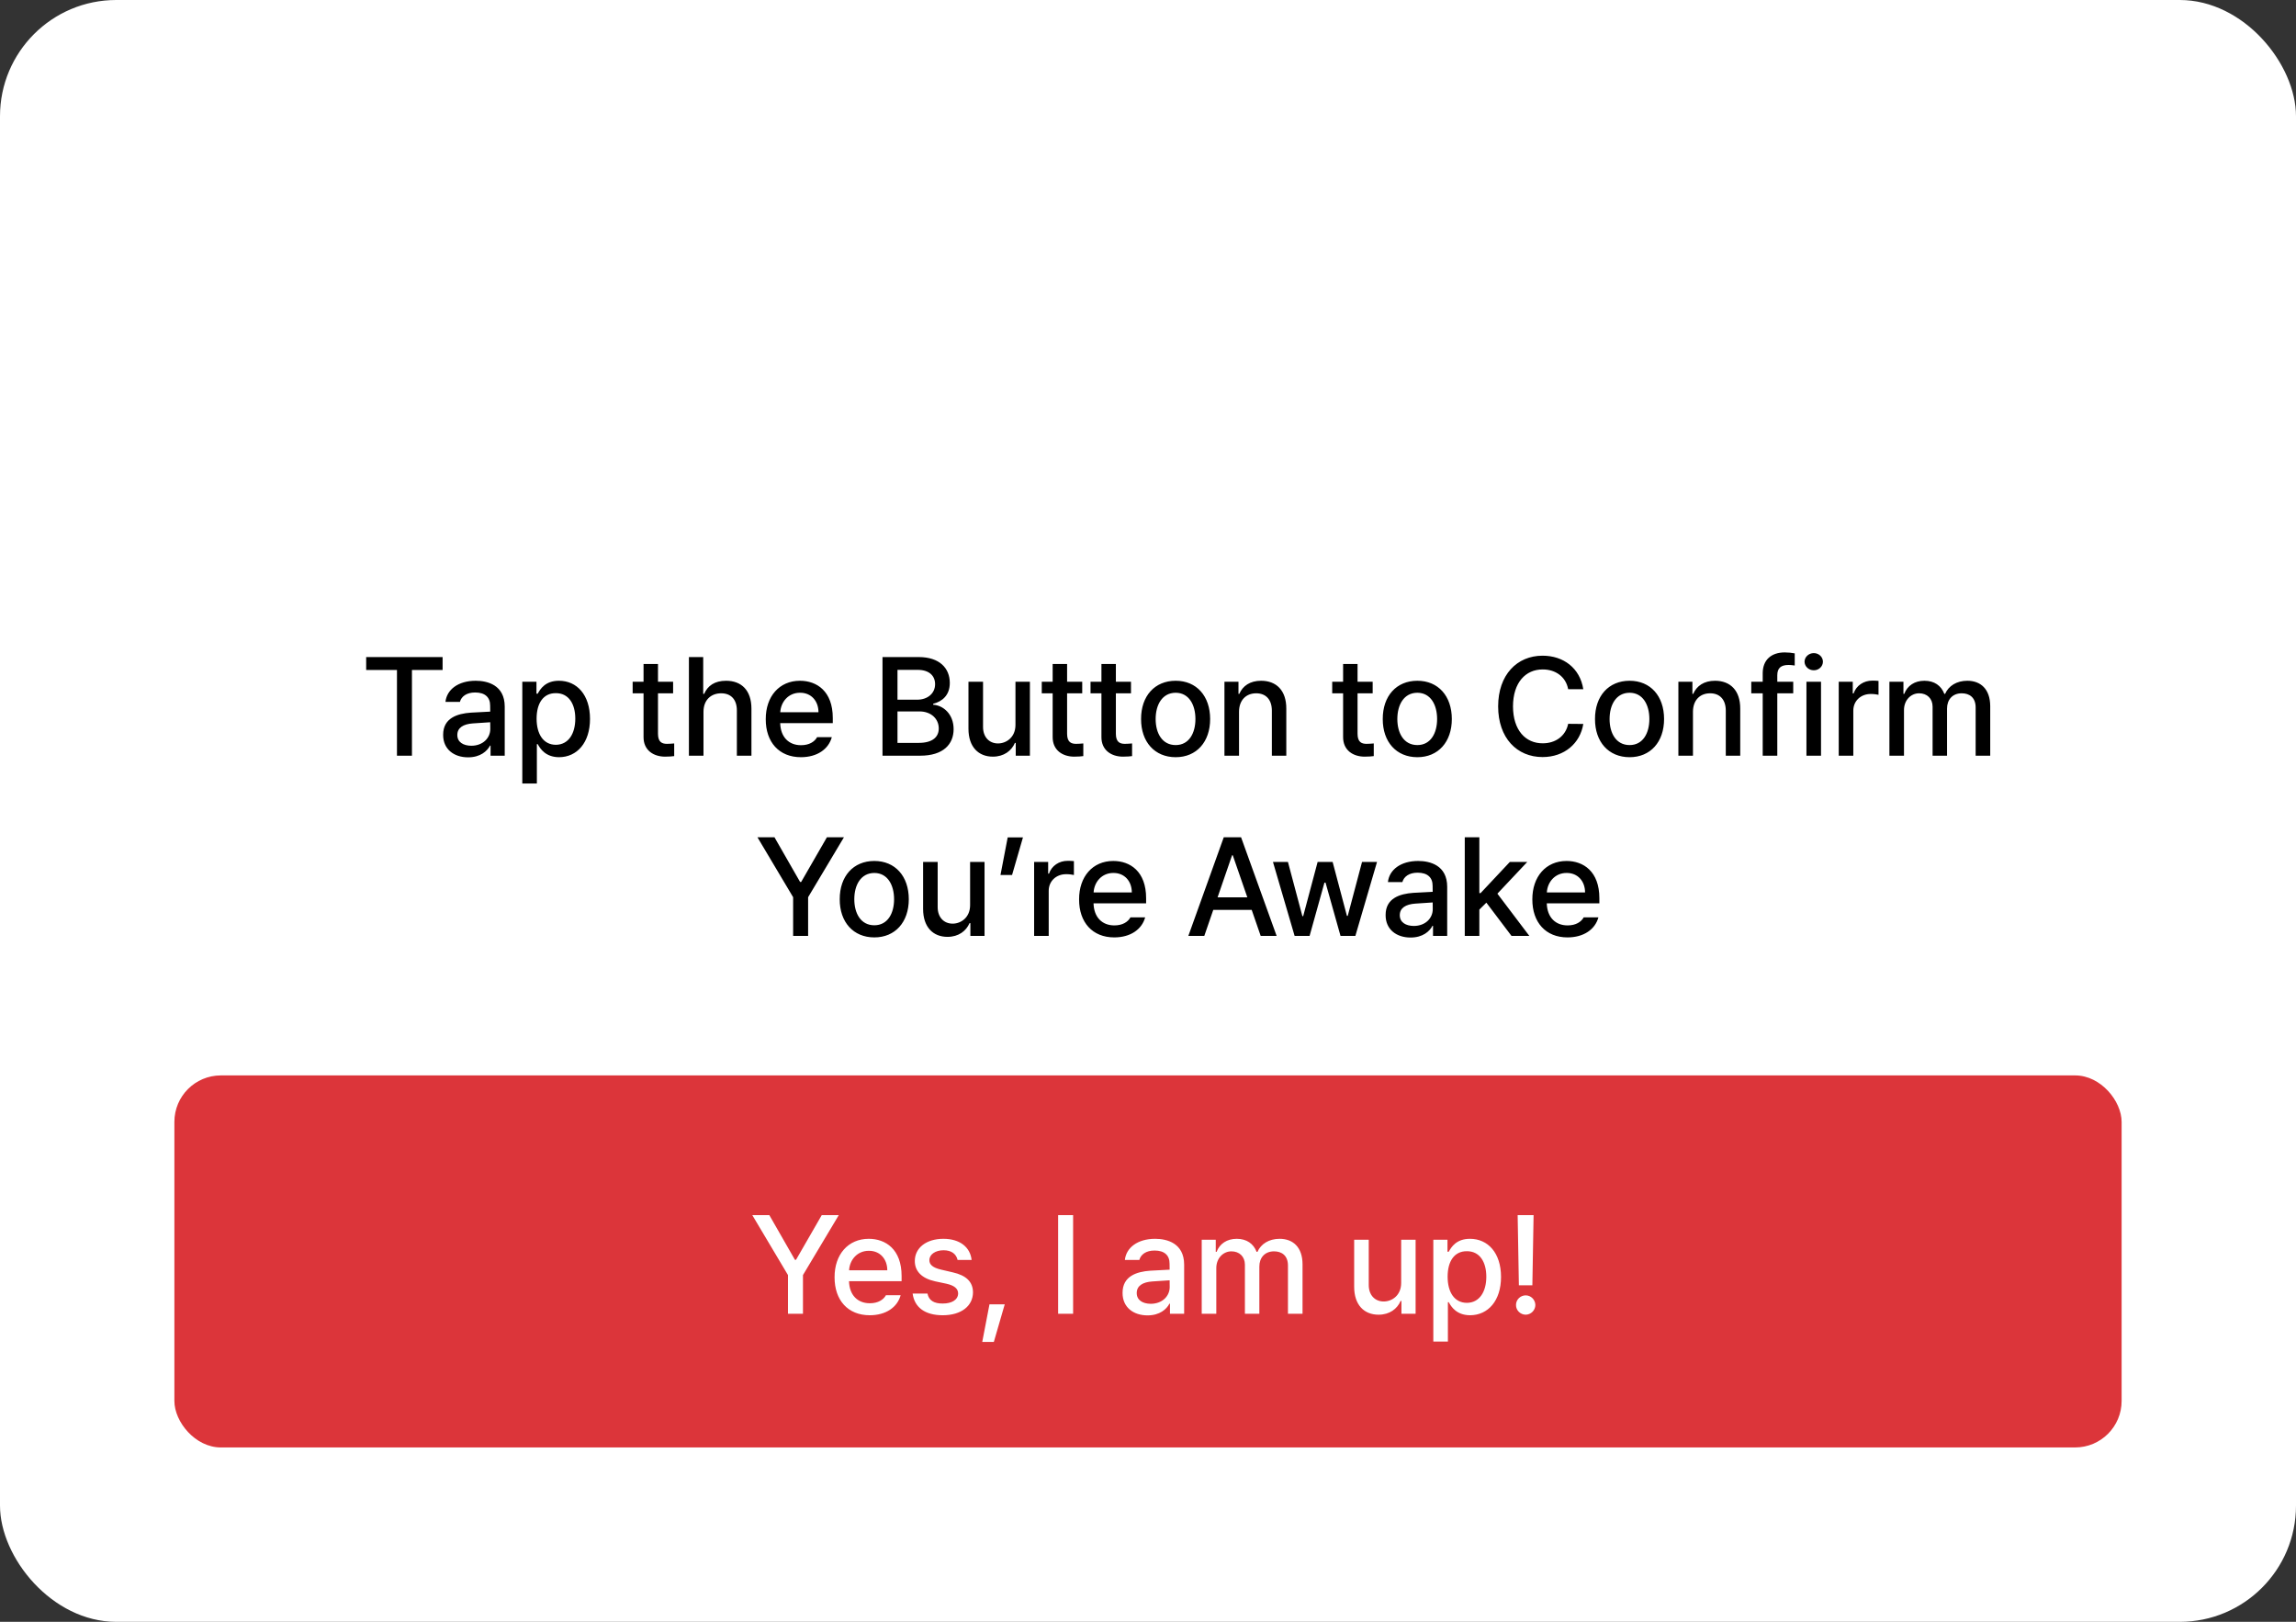
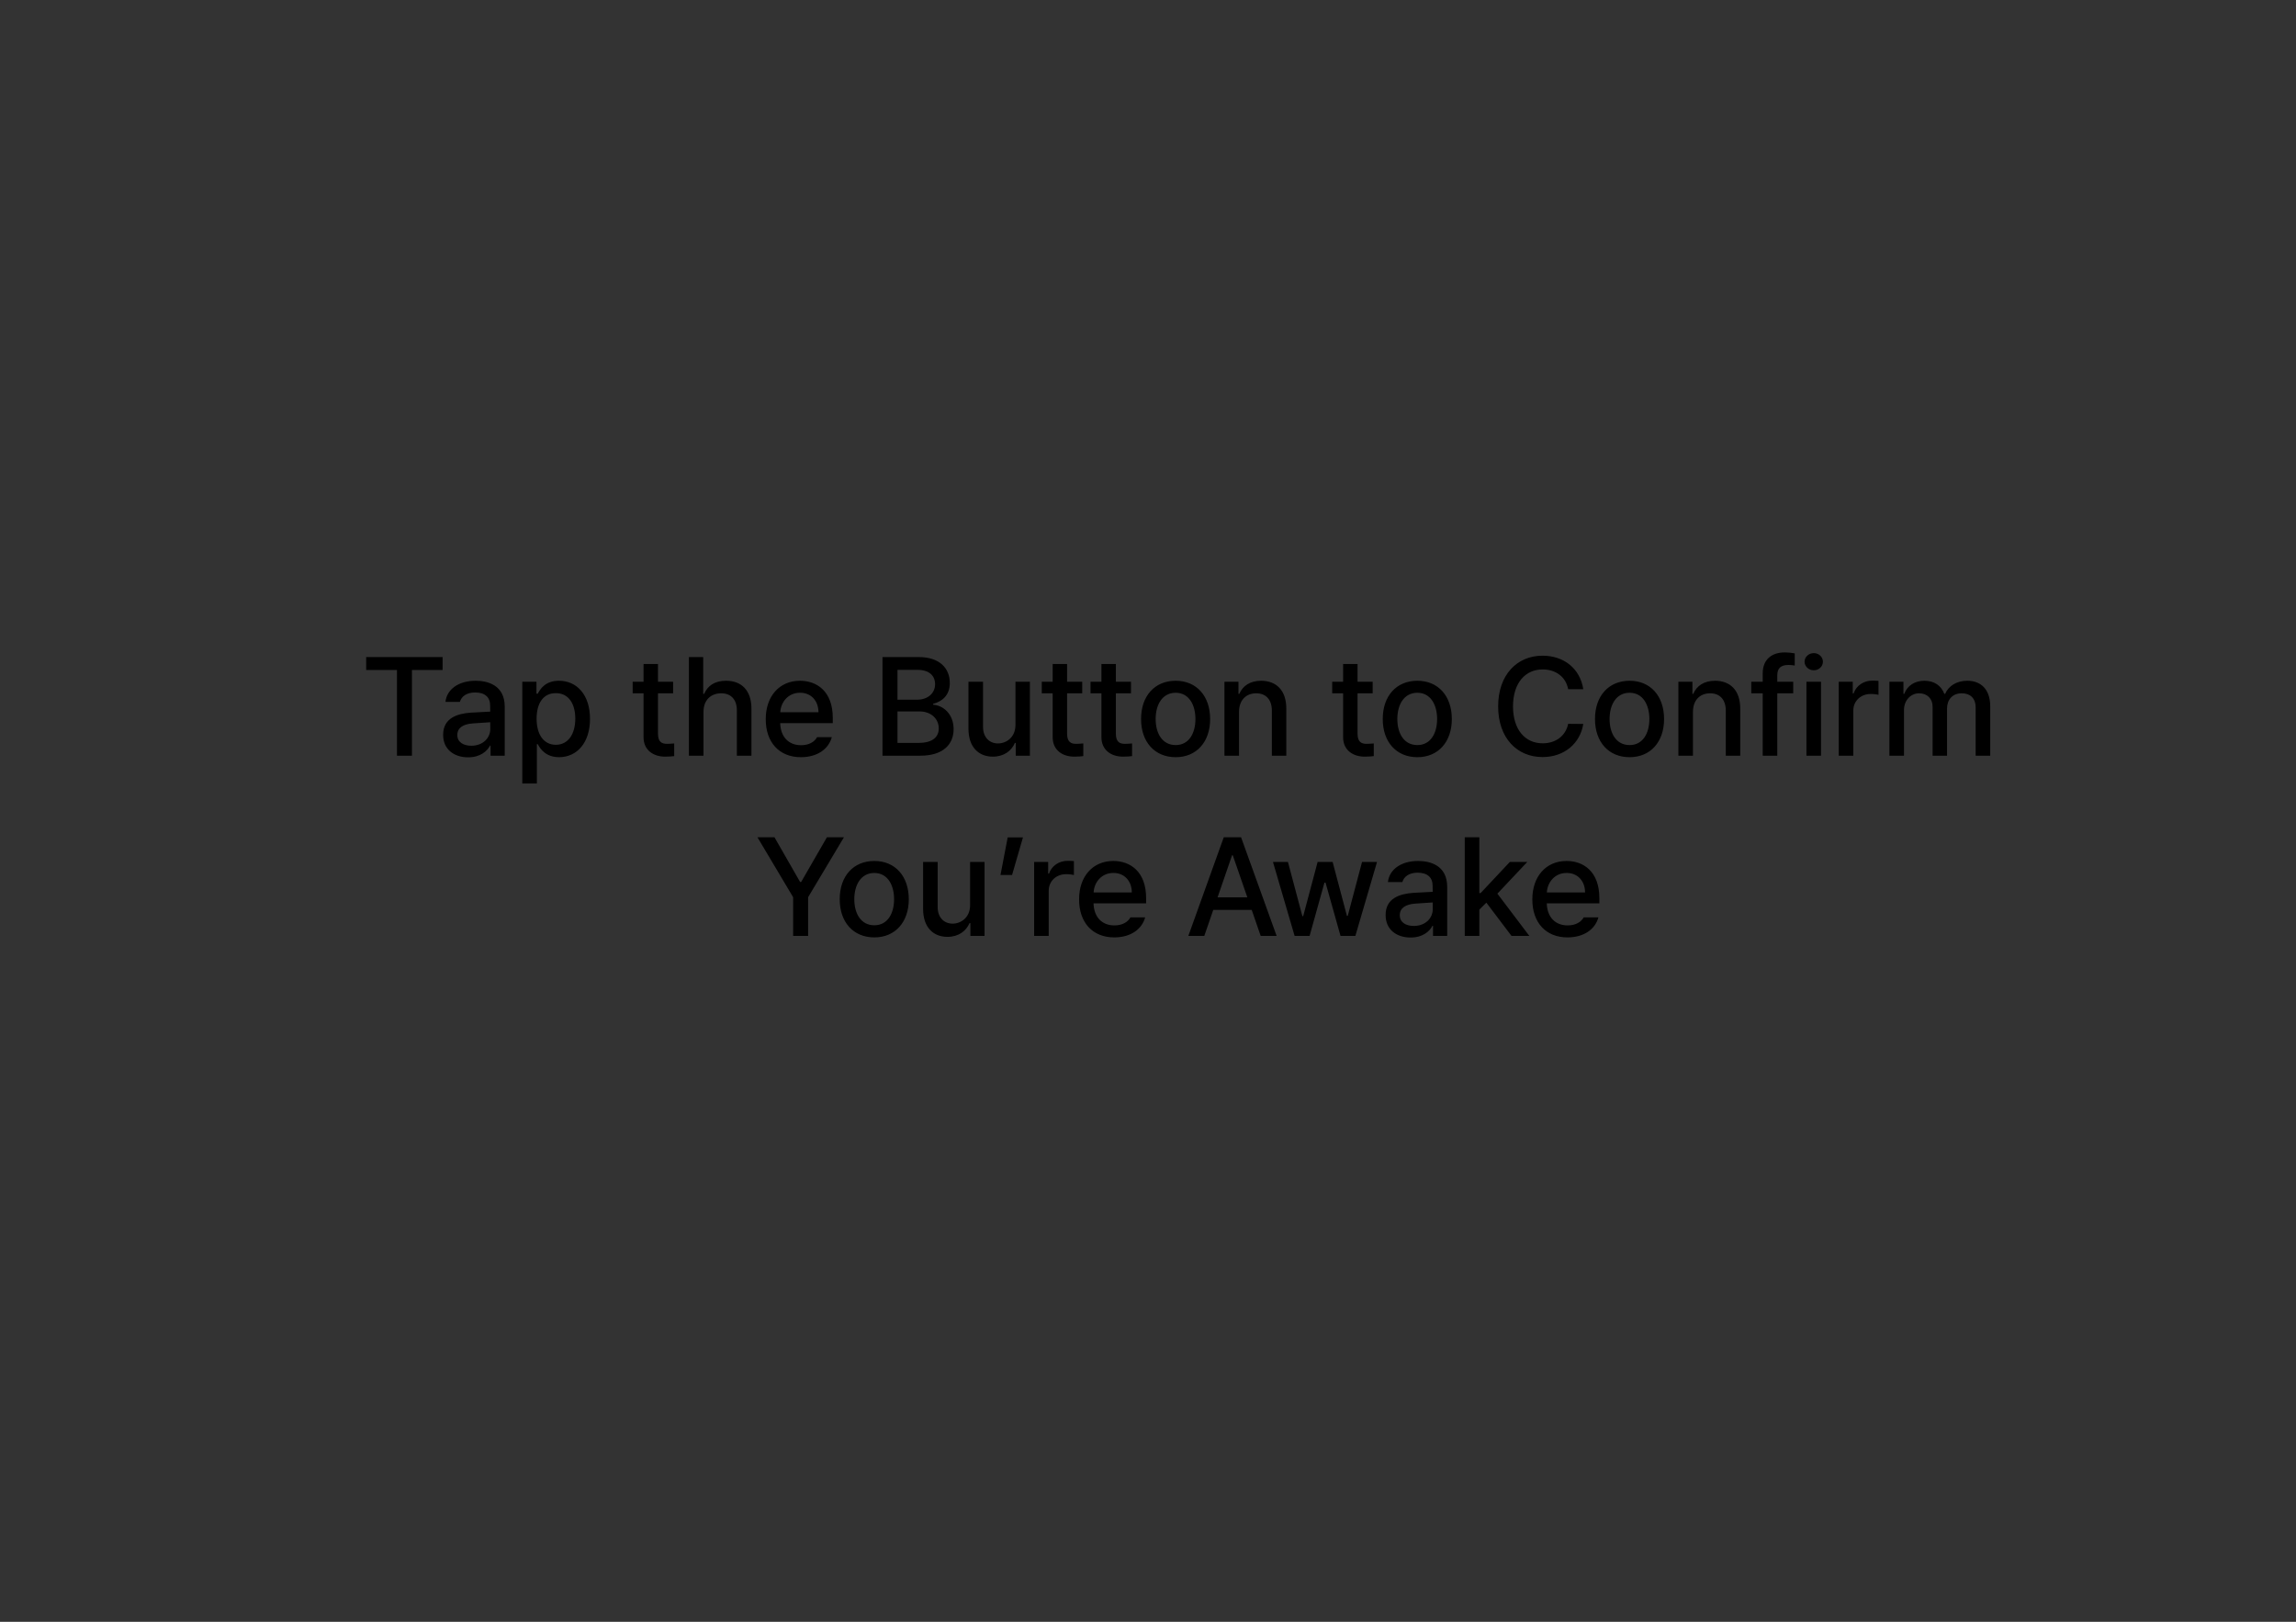
<svg xmlns="http://www.w3.org/2000/svg" width="395" height="279" viewBox="0 0 395 279" fill="none">
  <rect x="0" y="0" width="395" height="279" fill="#333333" stroke="none" />
-   <rect width="395" height="279" rx="20" fill="white" />
  <path d="M62.996 115.258V113.031H76.144V115.258H70.871V130H68.293V115.258H62.996ZM76.238 126.414C76.227 123.508 78.699 122.758 80.996 122.594C81.84 122.547 83.75 122.441 84.336 122.418L84.324 121.398C84.336 119.957 83.445 119.125 81.746 119.125C80.269 119.125 79.379 119.805 79.121 120.742H76.637C76.859 118.633 78.828 117.109 81.84 117.109C83.867 117.109 86.82 117.848 86.832 121.539V130H84.394V128.266H84.301C83.809 129.215 82.637 130.281 80.527 130.281C78.113 130.281 76.227 128.898 76.238 126.414ZM78.676 126.438C78.676 127.656 79.684 128.277 81.09 128.289C83.129 128.277 84.348 126.918 84.348 125.406L84.336 124.246C83.762 124.281 81.945 124.41 81.348 124.445C79.707 124.562 78.676 125.184 78.676 126.438ZM89.856 134.781V117.273H92.293V119.336H92.504C92.949 118.539 93.805 117.109 96.16 117.109C99.242 117.109 101.504 119.523 101.504 123.672C101.504 127.773 99.266 130.246 96.184 130.258C93.875 130.246 92.961 128.84 92.504 128.008H92.363V134.781H89.856ZM92.316 123.625C92.316 126.297 93.488 128.113 95.621 128.125C97.824 128.113 98.973 126.18 98.973 123.625C98.973 121.117 97.859 119.23 95.621 119.242C93.465 119.23 92.316 120.977 92.316 123.625ZM115.801 117.273V119.266H113.199V126.25C113.211 127.691 113.914 127.949 114.723 127.961C115.086 127.961 115.637 127.926 115.988 127.891V130.07C115.648 130.117 115.109 130.164 114.418 130.164C112.461 130.164 110.691 129.086 110.715 126.766V119.266H108.84V117.273H110.715V114.227H113.199V117.273H115.801ZM121.027 122.453V130H118.52V113.031H120.98V119.359H121.145C121.742 117.977 122.938 117.109 124.918 117.109C127.531 117.109 129.277 118.727 129.277 121.914V130H126.77V122.219C126.77 120.344 125.762 119.266 124.074 119.266C122.305 119.266 121.027 120.426 121.027 122.453ZM137.785 130.258C134.035 130.258 131.727 127.668 131.738 123.719C131.727 119.805 134.07 117.109 137.621 117.109C140.516 117.109 143.27 118.902 143.27 123.508V124.398H134.223C134.293 126.824 135.723 128.195 137.809 128.195C139.227 128.195 140.152 127.586 140.574 126.812H143.105C142.543 128.875 140.586 130.258 137.785 130.258ZM134.234 122.523H140.809C140.809 120.59 139.555 119.16 137.645 119.172C135.641 119.16 134.34 120.73 134.234 122.523ZM151.824 130V113.031H158.035C161.656 113.031 163.402 114.965 163.402 117.484C163.402 119.605 162.102 120.672 160.543 121.07V121.234C162.23 121.328 164.059 122.805 164.059 125.43C164.059 128.031 162.277 130 158.316 130H151.824ZM154.402 127.797H158.082C160.52 127.785 161.504 126.719 161.504 125.312C161.504 123.684 160.215 122.383 158.176 122.383H154.402V127.797ZM154.402 120.367H157.824C159.535 120.355 160.871 119.324 160.871 117.695C160.871 116.289 159.898 115.234 157.871 115.234H154.402V120.367ZM174.699 124.703V117.273H177.184V130H174.746V127.797H174.605C174.02 129.156 172.719 130.164 170.809 130.164C168.348 130.164 166.613 128.512 166.613 125.359V117.273H169.121V125.055C169.121 126.789 170.176 127.891 171.699 127.891C173.094 127.891 174.699 126.871 174.699 124.703ZM186.184 117.273V119.266H183.582V126.25C183.594 127.691 184.297 127.949 185.105 127.961C185.469 127.961 186.02 127.926 186.371 127.891V130.07C186.031 130.117 185.492 130.164 184.801 130.164C182.844 130.164 181.074 129.086 181.098 126.766V119.266H179.223V117.273H181.098V114.227H183.582V117.273H186.184ZM194.574 117.273V119.266H191.973V126.25C191.984 127.691 192.688 127.949 193.496 127.961C193.859 127.961 194.41 127.926 194.762 127.891V130.07C194.422 130.117 193.883 130.164 193.191 130.164C191.234 130.164 189.465 129.086 189.488 126.766V119.266H187.613V117.273H189.488V114.227H191.973V117.273H194.574ZM202.262 130.258C198.652 130.258 196.297 127.633 196.309 123.695C196.297 119.734 198.652 117.109 202.262 117.109C205.848 117.109 208.191 119.734 208.191 123.695C208.191 127.633 205.848 130.258 202.262 130.258ZM198.816 123.695C198.816 126.121 199.93 128.172 202.262 128.172C204.559 128.172 205.66 126.121 205.66 123.695C205.66 121.258 204.559 119.184 202.262 119.172C199.93 119.184 198.816 121.258 198.816 123.695ZM213.16 122.453V130H210.652V117.273H213.066V119.359H213.207C213.805 117.988 215.059 117.109 216.957 117.109C219.57 117.109 221.305 118.762 221.293 121.914V130H218.809V122.219C218.797 120.367 217.801 119.266 216.113 119.266C214.391 119.266 213.16 120.426 213.16 122.453ZM236.152 117.273V119.266H233.551V126.25C233.562 127.691 234.266 127.949 235.074 127.961C235.438 127.961 235.988 127.926 236.34 127.891V130.07C236 130.117 235.461 130.164 234.77 130.164C232.812 130.164 231.043 129.086 231.066 126.766V119.266H229.191V117.273H231.066V114.227H233.551V117.273H236.152ZM243.84 130.258C240.23 130.258 237.875 127.633 237.887 123.695C237.875 119.734 240.23 117.109 243.84 117.109C247.426 117.109 249.77 119.734 249.77 123.695C249.77 127.633 247.426 130.258 243.84 130.258ZM240.395 123.695C240.395 126.121 241.508 128.172 243.84 128.172C246.137 128.172 247.238 126.121 247.238 123.695C247.238 121.258 246.137 119.184 243.84 119.172C241.508 119.184 240.395 121.258 240.395 123.695ZM269.785 118.562C269.375 116.371 267.559 115.152 265.402 115.164C262.473 115.152 260.305 117.402 260.293 121.516C260.305 125.652 262.484 127.879 265.402 127.867C267.535 127.879 269.34 126.684 269.785 124.516L272.387 124.539C271.848 127.891 269.117 130.234 265.379 130.234C260.961 130.234 257.738 126.941 257.738 121.516C257.738 116.09 260.984 112.797 265.379 112.797C268.965 112.797 271.812 114.918 272.387 118.562H269.785ZM280.355 130.258C276.746 130.258 274.391 127.633 274.402 123.695C274.391 119.734 276.746 117.109 280.355 117.109C283.941 117.109 286.285 119.734 286.285 123.695C286.285 127.633 283.941 130.258 280.355 130.258ZM276.91 123.695C276.91 126.121 278.023 128.172 280.355 128.172C282.652 128.172 283.754 126.121 283.754 123.695C283.754 121.258 282.652 119.184 280.355 119.172C278.023 119.184 276.91 121.258 276.91 123.695ZM291.254 122.453V130H288.746V117.273H291.16V119.359H291.301C291.898 117.988 293.152 117.109 295.051 117.109C297.664 117.109 299.398 118.762 299.387 121.914V130H296.902V122.219C296.891 120.367 295.895 119.266 294.207 119.266C292.484 119.266 291.254 120.426 291.254 122.453ZM308.504 117.273V119.266H305.762V130H303.254V119.266H301.285V117.273H303.254V115.797C303.266 113.523 304.719 112.234 307.051 112.234C307.648 112.234 308.27 112.305 308.762 112.398V114.484C308.293 114.414 307.93 114.391 307.707 114.391C306.383 114.391 305.762 114.93 305.762 116.172V117.273H308.504ZM310.777 130V117.273H313.285V130H310.777ZM310.449 113.828C310.461 113.008 311.176 112.352 312.043 112.352C312.898 112.352 313.613 113.008 313.613 113.828C313.613 114.648 312.898 115.316 312.043 115.305C311.176 115.316 310.461 114.648 310.449 113.828ZM316.332 130V117.273H318.746V119.289H318.887C319.355 117.93 320.633 117.074 322.121 117.086C322.426 117.074 322.918 117.109 323.176 117.133V119.523C322.965 119.477 322.379 119.371 321.863 119.383C320.129 119.371 318.84 120.578 318.84 122.242V130H316.332ZM325.051 130V117.273H327.465V119.359H327.605C328.145 117.941 329.398 117.109 331.074 117.109C332.773 117.109 333.957 117.941 334.496 119.359H334.637C335.234 117.988 336.617 117.109 338.457 117.109C340.754 117.109 342.383 118.551 342.395 121.469V130H339.887V121.703C339.887 119.98 338.809 119.266 337.496 119.266C335.891 119.266 334.965 120.367 334.965 121.891V130H332.48V121.562C332.48 120.168 331.531 119.266 330.16 119.266C328.754 119.266 327.559 120.438 327.559 122.148V130H325.051ZM130.309 144.031H133.238L137.645 151.719H137.832L142.262 144.031H145.191L139.027 154.344V161H136.449V154.344L130.309 144.031ZM150.418 161.258C146.809 161.258 144.453 158.633 144.465 154.695C144.453 150.734 146.809 148.109 150.418 148.109C154.004 148.109 156.348 150.734 156.348 154.695C156.348 158.633 154.004 161.258 150.418 161.258ZM146.973 154.695C146.973 157.121 148.086 159.172 150.418 159.172C152.715 159.172 153.816 157.121 153.816 154.695C153.816 152.258 152.715 150.184 150.418 150.172C148.086 150.184 146.973 152.258 146.973 154.695ZM166.895 155.703V148.273H169.379V161H166.941V158.797H166.801C166.215 160.156 164.914 161.164 163.004 161.164C160.543 161.164 158.809 159.512 158.809 156.359V148.273H161.316V156.055C161.316 157.789 162.371 158.891 163.895 158.891C165.289 158.891 166.895 157.871 166.895 155.703ZM175.988 144.055L174.113 150.523H172.121L173.363 144.055H175.988ZM177.91 161V148.273H180.324V150.289H180.465C180.934 148.93 182.211 148.074 183.699 148.086C184.004 148.074 184.496 148.109 184.754 148.133V150.523C184.543 150.477 183.957 150.371 183.441 150.383C181.707 150.371 180.418 151.578 180.418 153.242V161H177.91ZM191.691 161.258C187.941 161.258 185.633 158.668 185.645 154.719C185.633 150.805 187.977 148.109 191.527 148.109C194.422 148.109 197.176 149.902 197.176 154.508V155.398H188.129C188.199 157.824 189.629 159.195 191.715 159.195C193.133 159.195 194.059 158.586 194.48 157.812H197.012C196.449 159.875 194.492 161.258 191.691 161.258ZM188.141 153.523H194.715C194.715 151.59 193.461 150.16 191.551 150.172C189.547 150.16 188.246 151.73 188.141 153.523ZM207.184 161H204.441L210.535 144.031H213.512L219.629 161H216.887L215.34 156.523H208.73L207.184 161ZM209.469 154.367H214.59L212.082 147.125H211.965L209.469 154.367ZM222.723 161L218.996 148.273H221.574L224.059 157.602H224.199L226.684 148.273H229.262L231.723 157.555H231.863L234.324 148.273H236.902L233.176 161H230.621L228.043 151.836H227.855L225.301 161H222.723ZM238.379 157.414C238.367 154.508 240.84 153.758 243.137 153.594C243.98 153.547 245.891 153.441 246.477 153.418L246.465 152.398C246.477 150.957 245.586 150.125 243.887 150.125C242.41 150.125 241.52 150.805 241.262 151.742H238.777C239 149.633 240.969 148.109 243.98 148.109C246.008 148.109 248.961 148.848 248.973 152.539V161H246.535V159.266H246.441C245.949 160.215 244.777 161.281 242.668 161.281C240.254 161.281 238.367 159.898 238.379 157.414ZM240.816 157.438C240.816 158.656 241.824 159.277 243.23 159.289C245.27 159.277 246.488 157.918 246.488 156.406L246.477 155.246C245.902 155.281 244.086 155.41 243.488 155.445C241.848 155.562 240.816 156.184 240.816 157.438ZM251.996 161V144.031H254.504V153.641H254.715L259.754 148.273H262.754L257.609 153.734L263.105 161H260.035L255.711 155.281L254.504 156.477V161H251.996ZM269.668 161.258C265.918 161.258 263.609 158.668 263.621 154.719C263.609 150.805 265.953 148.109 269.504 148.109C272.398 148.109 275.152 149.902 275.152 154.508V155.398H266.105C266.176 157.824 267.605 159.195 269.691 159.195C271.109 159.195 272.035 158.586 272.457 157.812H274.988C274.426 159.875 272.469 161.258 269.668 161.258ZM266.117 153.523H272.691C272.691 151.59 271.438 150.16 269.527 150.172C267.523 150.16 266.223 151.73 266.117 153.523Z" fill="black" />
-   <rect x="30" y="185" width="335" height="64" rx="8" fill="#DC353A" />
-   <path d="M129.422 209.031H132.352L136.758 216.719H136.945L141.375 209.031H144.305L138.141 219.344V226H135.562V219.344L129.422 209.031ZM149.625 226.258C145.875 226.258 143.566 223.668 143.578 219.719C143.566 215.805 145.91 213.109 149.461 213.109C152.355 213.109 155.109 214.902 155.109 219.508V220.398H146.062C146.133 222.824 147.562 224.195 149.648 224.195C151.066 224.195 151.992 223.586 152.414 222.812H154.945C154.383 224.875 152.426 226.258 149.625 226.258ZM146.074 218.523H152.648C152.648 216.59 151.395 215.16 149.484 215.172C147.48 215.16 146.18 216.73 146.074 218.523ZM164.742 216.742C164.508 215.734 163.711 215.078 162.328 215.078C160.898 215.078 159.879 215.816 159.891 216.789C159.879 217.539 160.477 218.078 161.883 218.406L163.898 218.875C166.242 219.402 167.379 220.516 167.391 222.32C167.379 224.617 165.434 226.258 162.188 226.258C159.129 226.258 157.324 224.898 157.008 222.531H159.562C159.785 223.68 160.652 224.254 162.164 224.242C163.781 224.254 164.824 223.574 164.836 222.508C164.824 221.688 164.215 221.16 162.867 220.844L160.875 220.422C158.578 219.918 157.383 218.688 157.383 216.93C157.383 214.668 159.352 213.109 162.305 213.109C165.141 213.109 166.91 214.551 167.156 216.742H164.742ZM172.852 224.383L170.977 230.852H168.984L170.227 224.383H172.852ZM184.617 209.031V226H182.039V209.031H184.617ZM193.125 222.414C193.113 219.508 195.586 218.758 197.883 218.594C198.727 218.547 200.637 218.441 201.223 218.418L201.211 217.398C201.223 215.957 200.332 215.125 198.633 215.125C197.156 215.125 196.266 215.805 196.008 216.742H193.523C193.746 214.633 195.715 213.109 198.727 213.109C200.754 213.109 203.707 213.848 203.719 217.539V226H201.281V224.266H201.188C200.695 225.215 199.523 226.281 197.414 226.281C195 226.281 193.113 224.898 193.125 222.414ZM195.562 222.438C195.562 223.656 196.57 224.277 197.977 224.289C200.016 224.277 201.234 222.918 201.234 221.406L201.223 220.246C200.648 220.281 198.832 220.41 198.234 220.445C196.594 220.562 195.562 221.184 195.562 222.438ZM206.742 226V213.273H209.156V215.359H209.297C209.836 213.941 211.09 213.109 212.766 213.109C214.465 213.109 215.648 213.941 216.188 215.359H216.328C216.926 213.988 218.309 213.109 220.148 213.109C222.445 213.109 224.074 214.551 224.086 217.469V226H221.578V217.703C221.578 215.98 220.5 215.266 219.188 215.266C217.582 215.266 216.656 216.367 216.656 217.891V226H214.172V217.562C214.172 216.168 213.223 215.266 211.852 215.266C210.445 215.266 209.25 216.438 209.25 218.148V226H206.742ZM241.055 220.703V213.273H243.539V226H241.102V223.797H240.961C240.375 225.156 239.074 226.164 237.164 226.164C234.703 226.164 232.969 224.512 232.969 221.359V213.273H235.477V221.055C235.477 222.789 236.531 223.891 238.055 223.891C239.449 223.891 241.055 222.871 241.055 220.703ZM246.586 230.781V213.273H249.023V215.336H249.234C249.68 214.539 250.535 213.109 252.891 213.109C255.973 213.109 258.234 215.523 258.234 219.672C258.234 223.773 255.996 226.246 252.914 226.258C250.605 226.246 249.691 224.84 249.234 224.008H249.094V230.781H246.586ZM249.047 219.625C249.047 222.297 250.219 224.113 252.352 224.125C254.555 224.113 255.703 222.18 255.703 219.625C255.703 217.117 254.59 215.23 252.352 215.242C250.195 215.23 249.047 216.977 249.047 219.625ZM263.836 209.031L263.625 221.102H261.305L261.094 209.031H263.836ZM260.812 224.5C260.801 223.586 261.562 222.836 262.477 222.836C263.379 222.836 264.129 223.586 264.141 224.5C264.129 225.414 263.379 226.152 262.477 226.164C261.562 226.152 260.801 225.414 260.812 224.5Z" fill="white" />
</svg>